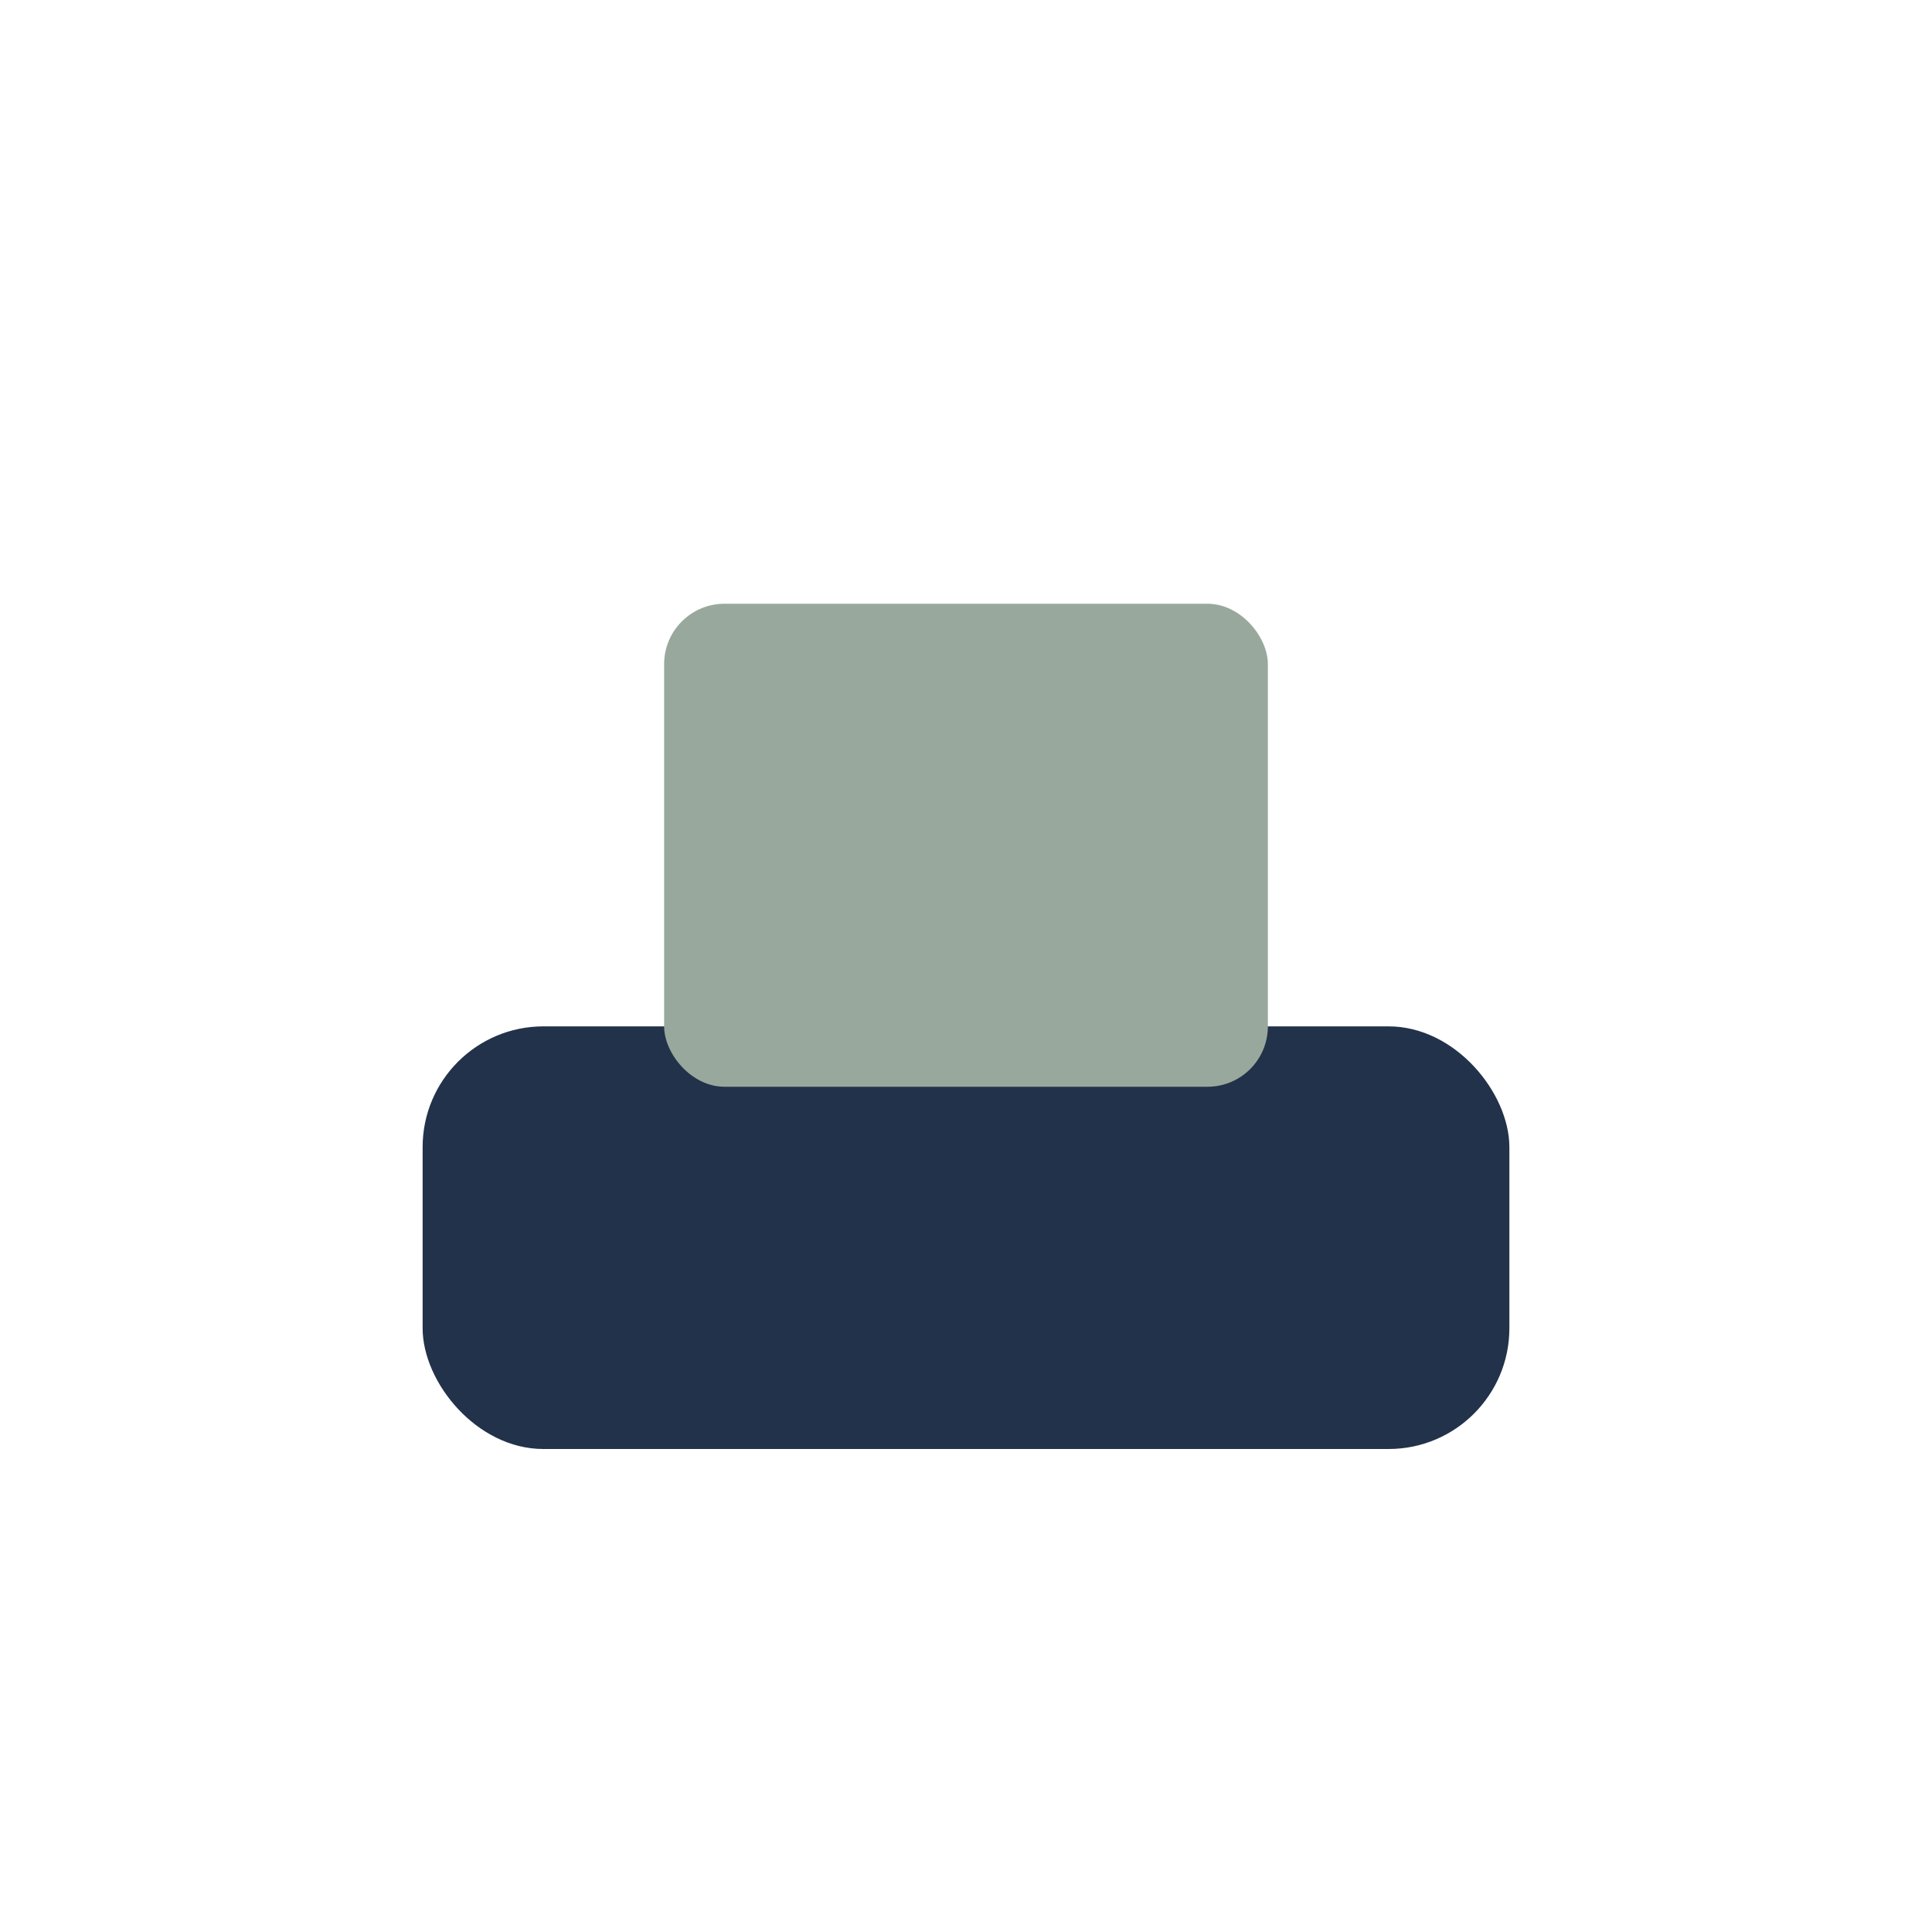
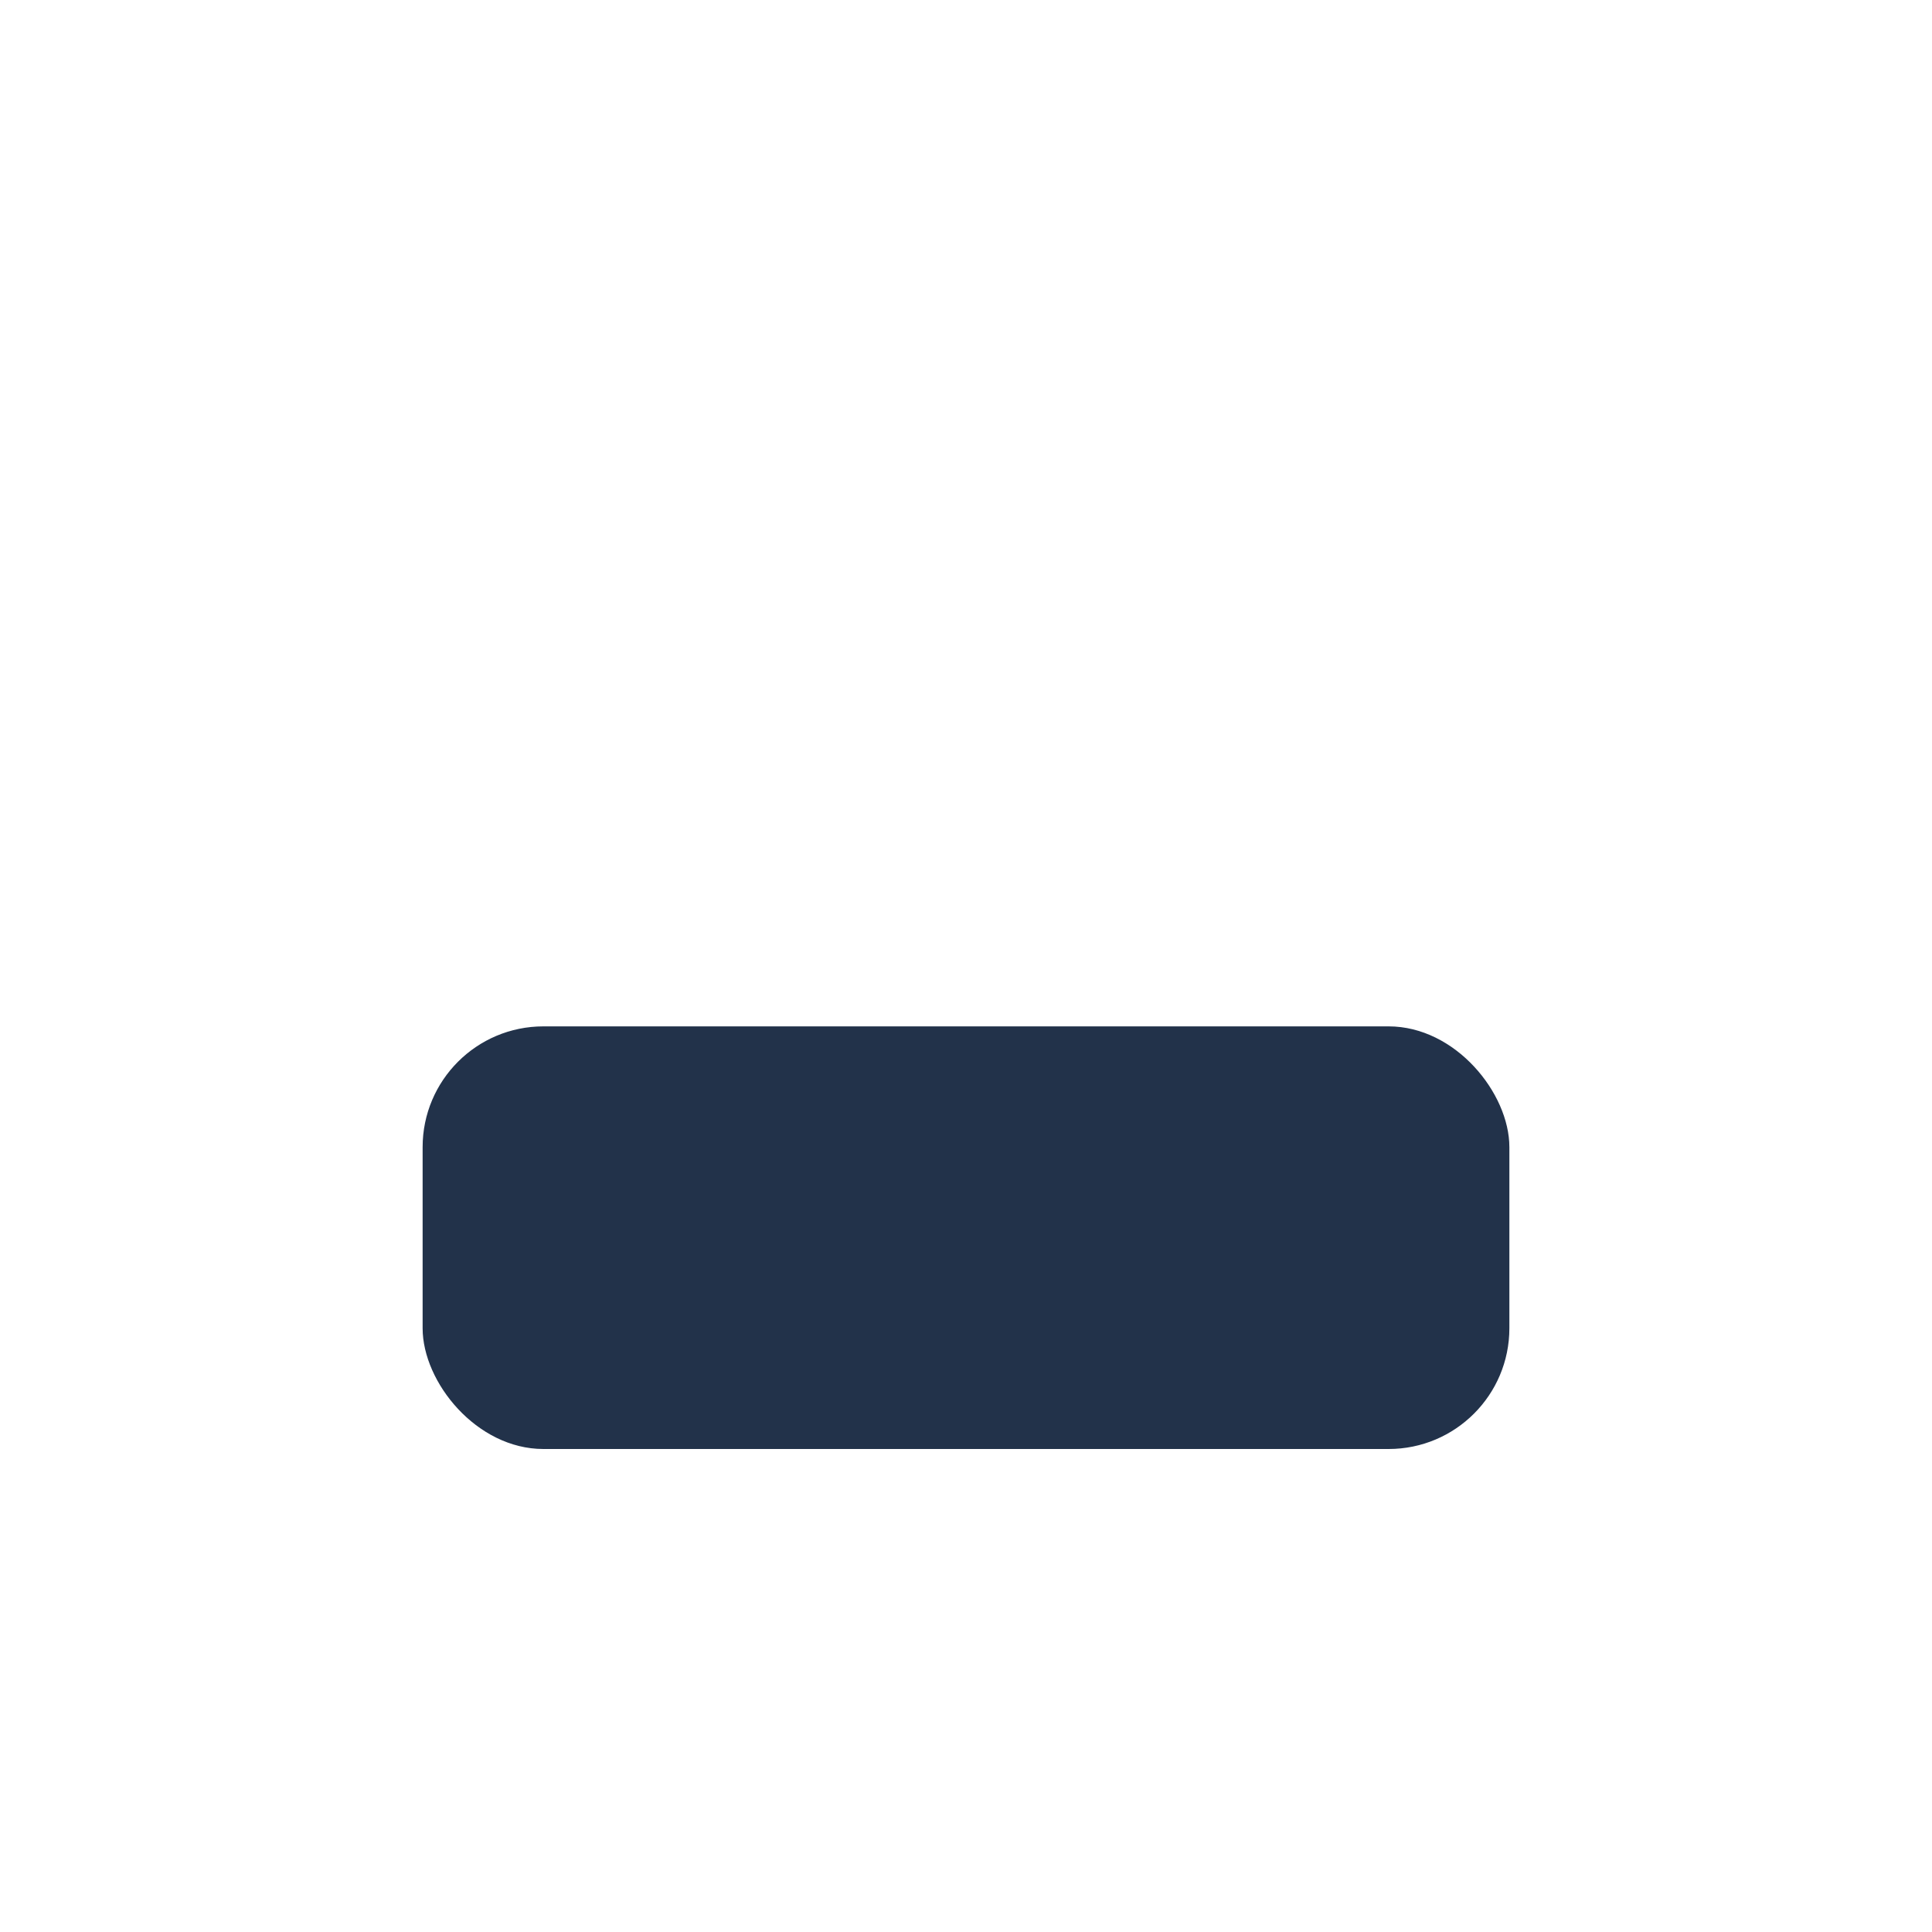
<svg xmlns="http://www.w3.org/2000/svg" width="32" height="32" viewBox="0 0 32 32">
  <rect x="7" y="17" width="18" height="7" rx="2" fill="#22324A" />
-   <rect x="11" y="10" width="10" height="8" rx="1" fill="#98A89D" />
</svg>